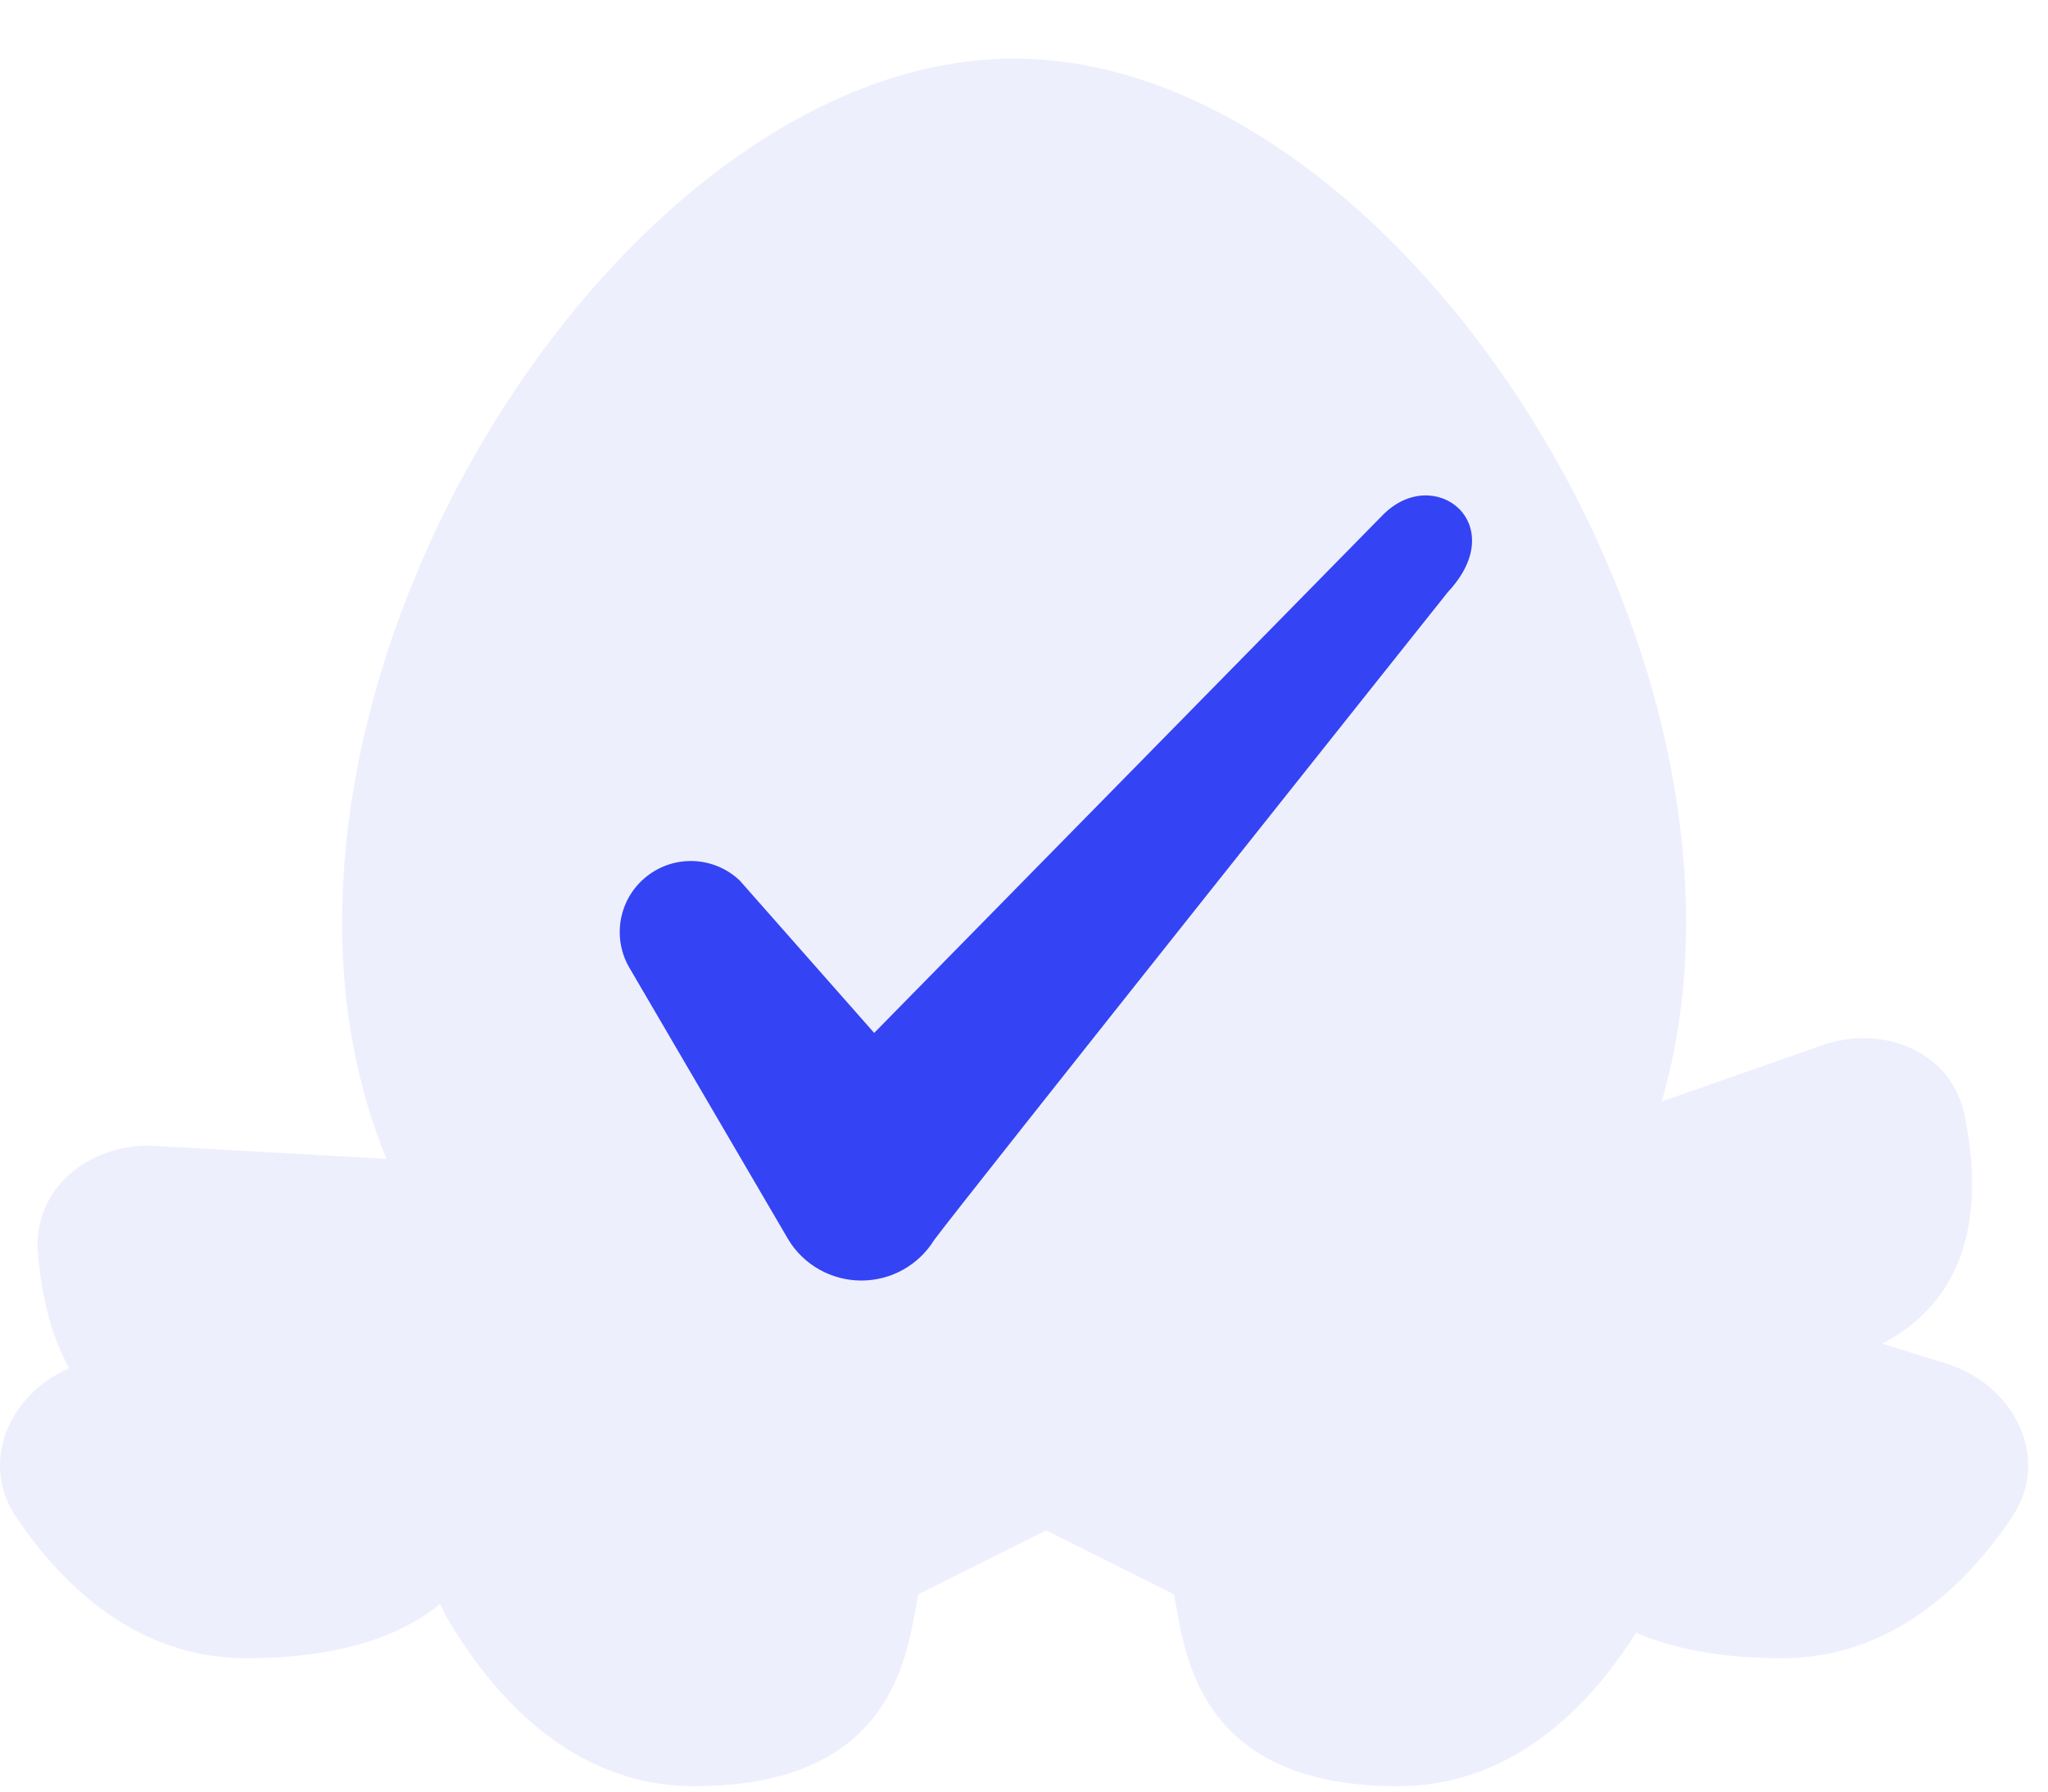
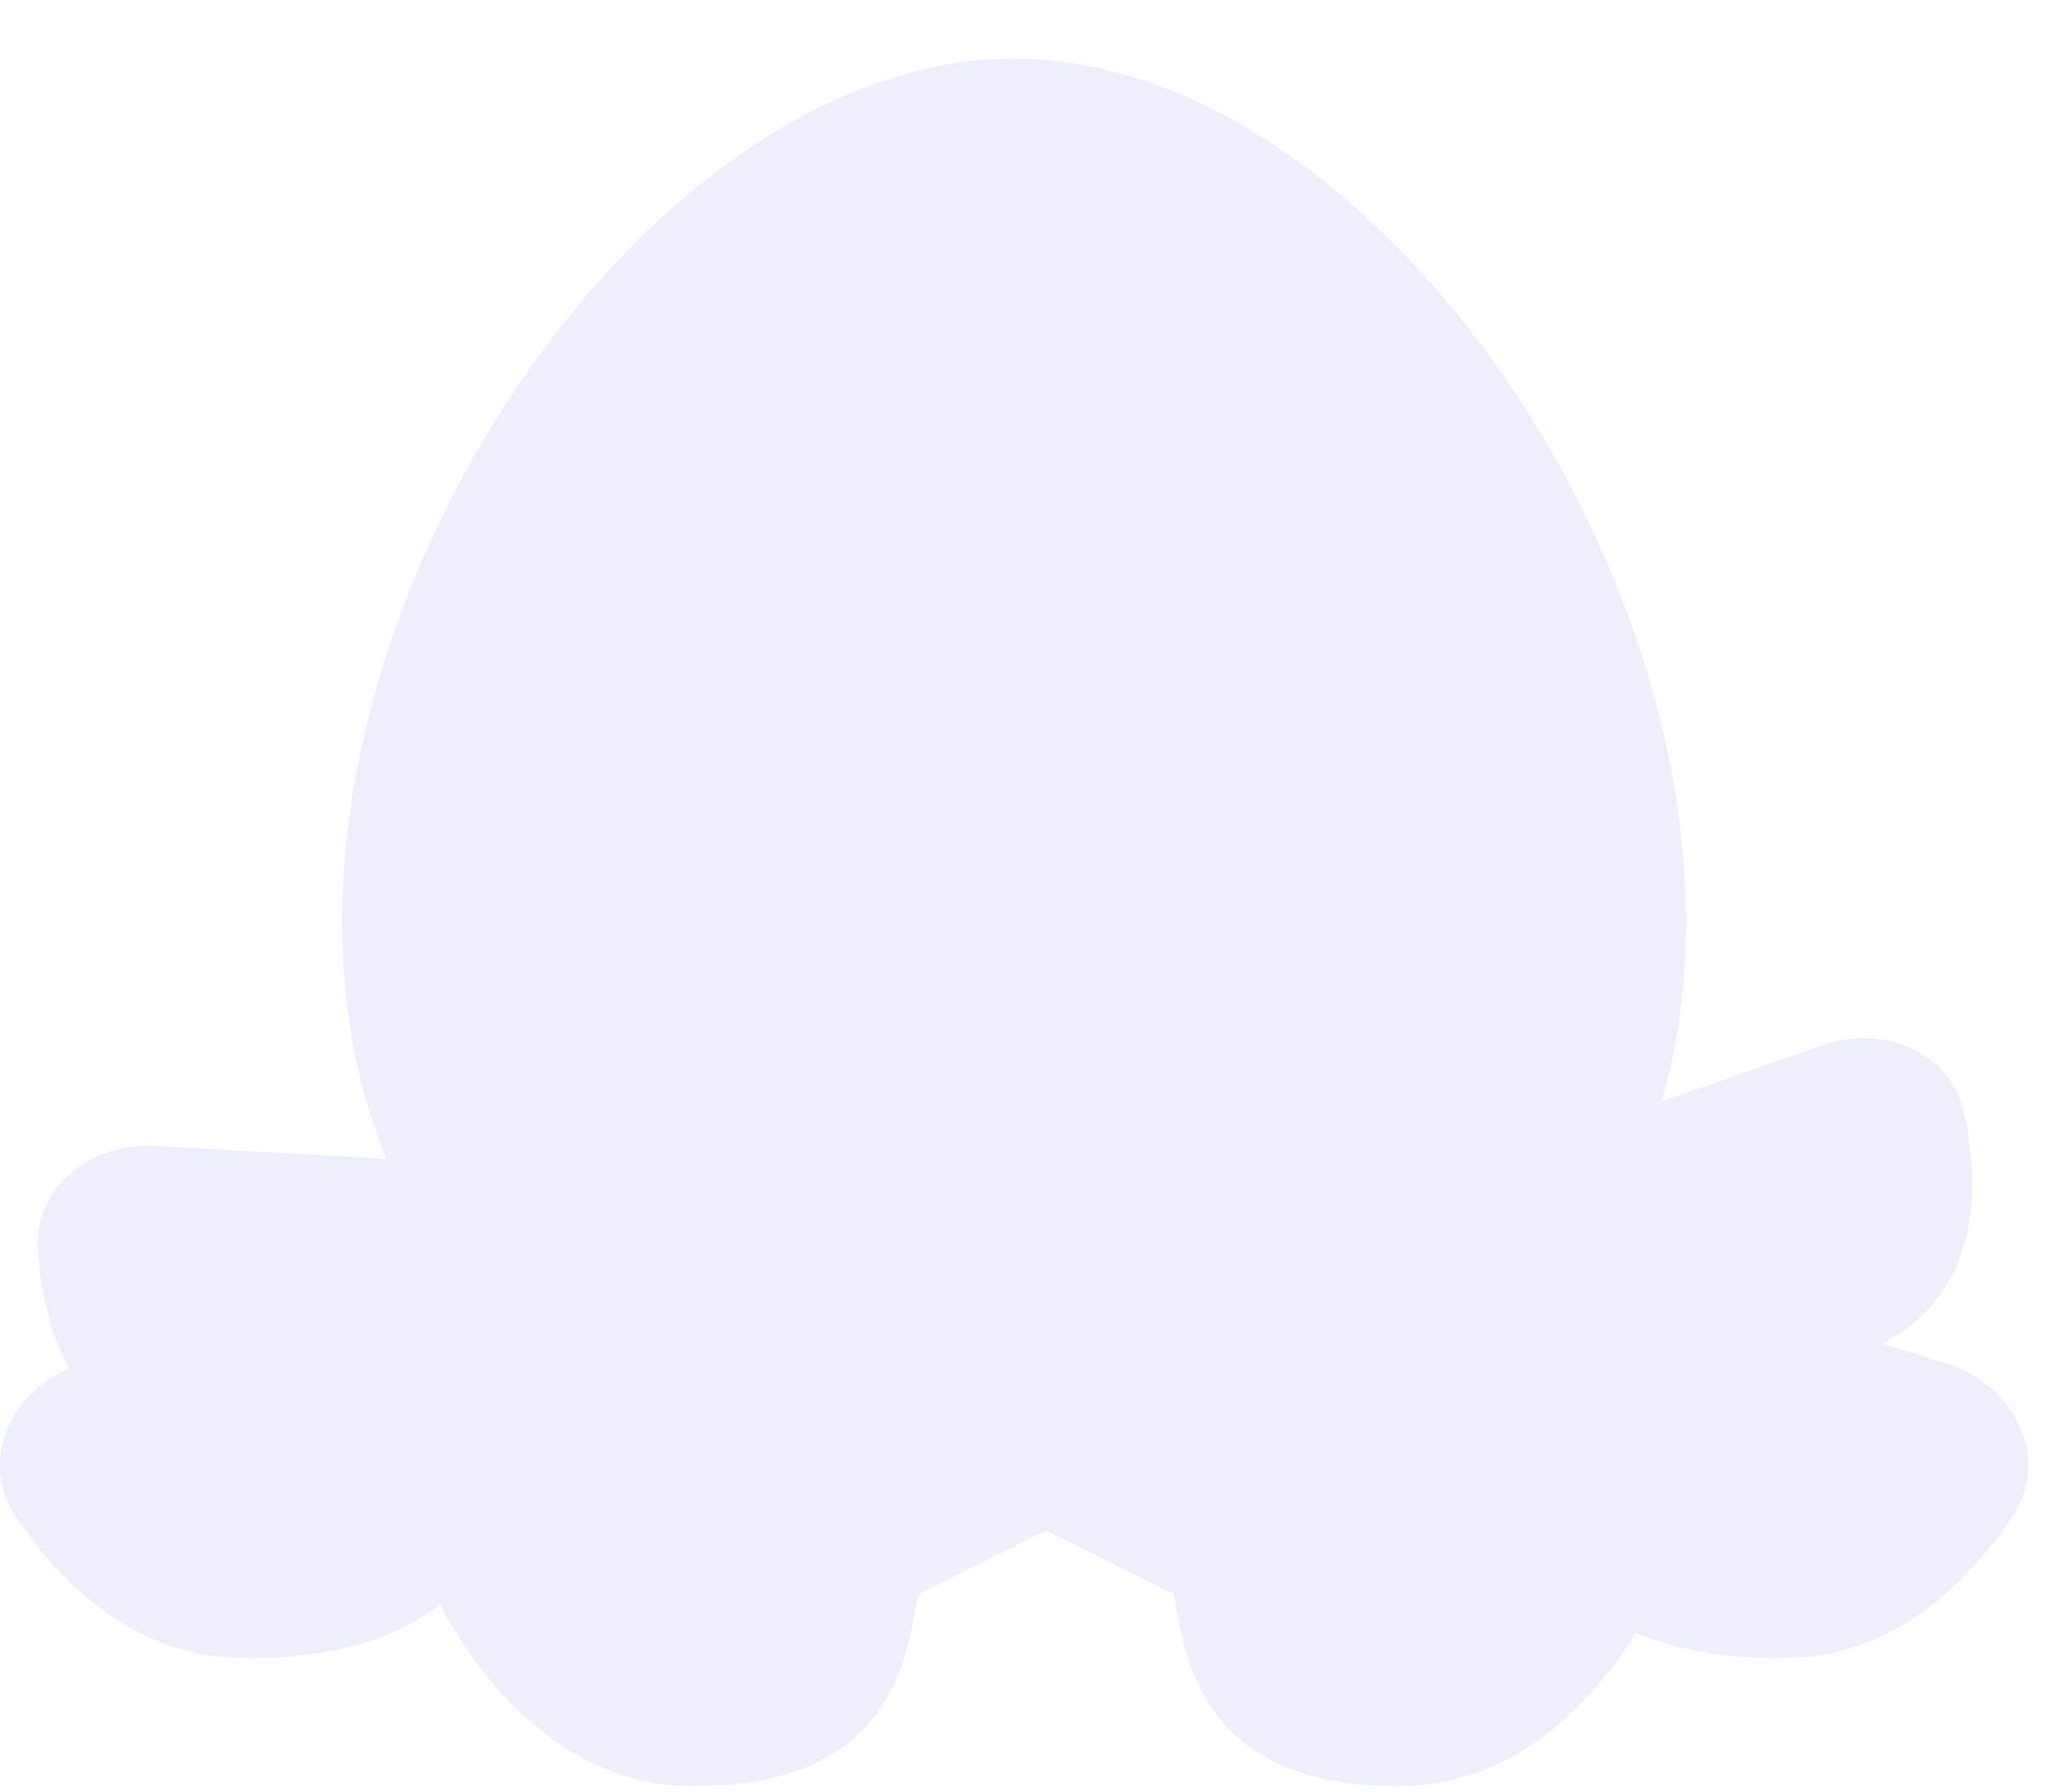
<svg xmlns="http://www.w3.org/2000/svg" width="32" height="28" viewBox="0 0 32 28" fill="none">
  <path fill-rule="evenodd" clip-rule="evenodd" d="M26.345 14.415C26.345 15.43 26.211 16.363 25.964 17.215L28.473 16.336C29.422 16.003 30.487 16.433 30.693 17.417C30.948 18.637 30.915 20.214 29.411 20.999L30.414 21.312C31.477 21.644 32.058 22.793 31.434 23.716C30.718 24.778 29.551 25.916 27.845 25.916C26.863 25.916 26.123 25.759 25.564 25.517C24.862 26.631 23.658 27.916 21.845 27.916C18.877 27.916 18.546 26.052 18.38 25.117C18.367 25.044 18.355 24.976 18.343 24.916L16.345 23.917L14.348 24.916C14.336 24.976 14.324 25.044 14.311 25.117C14.145 26.052 13.814 27.916 10.846 27.916C8.905 27.916 7.663 26.444 6.986 25.286C6.944 25.214 6.909 25.141 6.88 25.066C6.292 25.545 5.354 25.916 3.846 25.916C2.14 25.916 0.973 24.778 0.256 23.716C-0.328 22.852 0.145 21.789 1.081 21.385C0.769 20.823 0.637 20.163 0.592 19.563C0.516 18.56 1.421 17.852 2.425 17.909L6.039 18.112C5.595 17.032 5.345 15.8 5.345 14.415C5.345 8.064 10.599 0.916 15.845 0.916C21.092 0.916 26.345 8.064 26.345 14.415ZM16.332 23.907L16.361 23.905L16.345 23.914L16.332 23.907Z" fill="#5460EF" fill-opacity="0.1" />
  <g filter="url(#filter0_d_465_8626)">
-     <path fill-rule="evenodd" clip-rule="evenodd" d="M21.605 8.65L13.659 16.743L11.559 14.362C11.163 13.985 10.551 13.953 10.117 14.287C9.683 14.62 9.557 15.22 9.82 15.7L12.322 19.98C12.565 20.374 12.995 20.613 13.459 20.613C13.922 20.613 14.352 20.374 14.596 19.98C14.997 19.432 22.622 9.854 22.622 9.854C23.625 8.784 22.408 7.834 21.605 8.65Z" fill="#3443F4" />
-   </g>
+     </g>
  <defs>
    <filter id="filter0_d_465_8626" x="9.684" y="7.743" width="13.317" height="12.87" filterUnits="userSpaceOnUse" color-interpolation-filters="sRGB">
      <feFlood flood-opacity="0" result="BackgroundImageFix" />
      <feColorMatrix in="SourceAlpha" type="matrix" values="0 0 0 0 0 0 0 0 0 0 0 0 0 0 0 0 0 0 127 0" result="hardAlpha" />
      <feOffset dy="-0.6" />
      <feComposite in2="hardAlpha" operator="out" />
      <feColorMatrix type="matrix" values="0 0 0 0 0.078 0 0 0 0 0.228 0 0 0 0 0.486 0 0 0 1 0" />
      <feBlend mode="normal" in2="BackgroundImageFix" result="effect1_dropShadow_465_8626" />
      <feBlend mode="normal" in="SourceGraphic" in2="effect1_dropShadow_465_8626" result="shape" />
    </filter>
  </defs>
</svg>